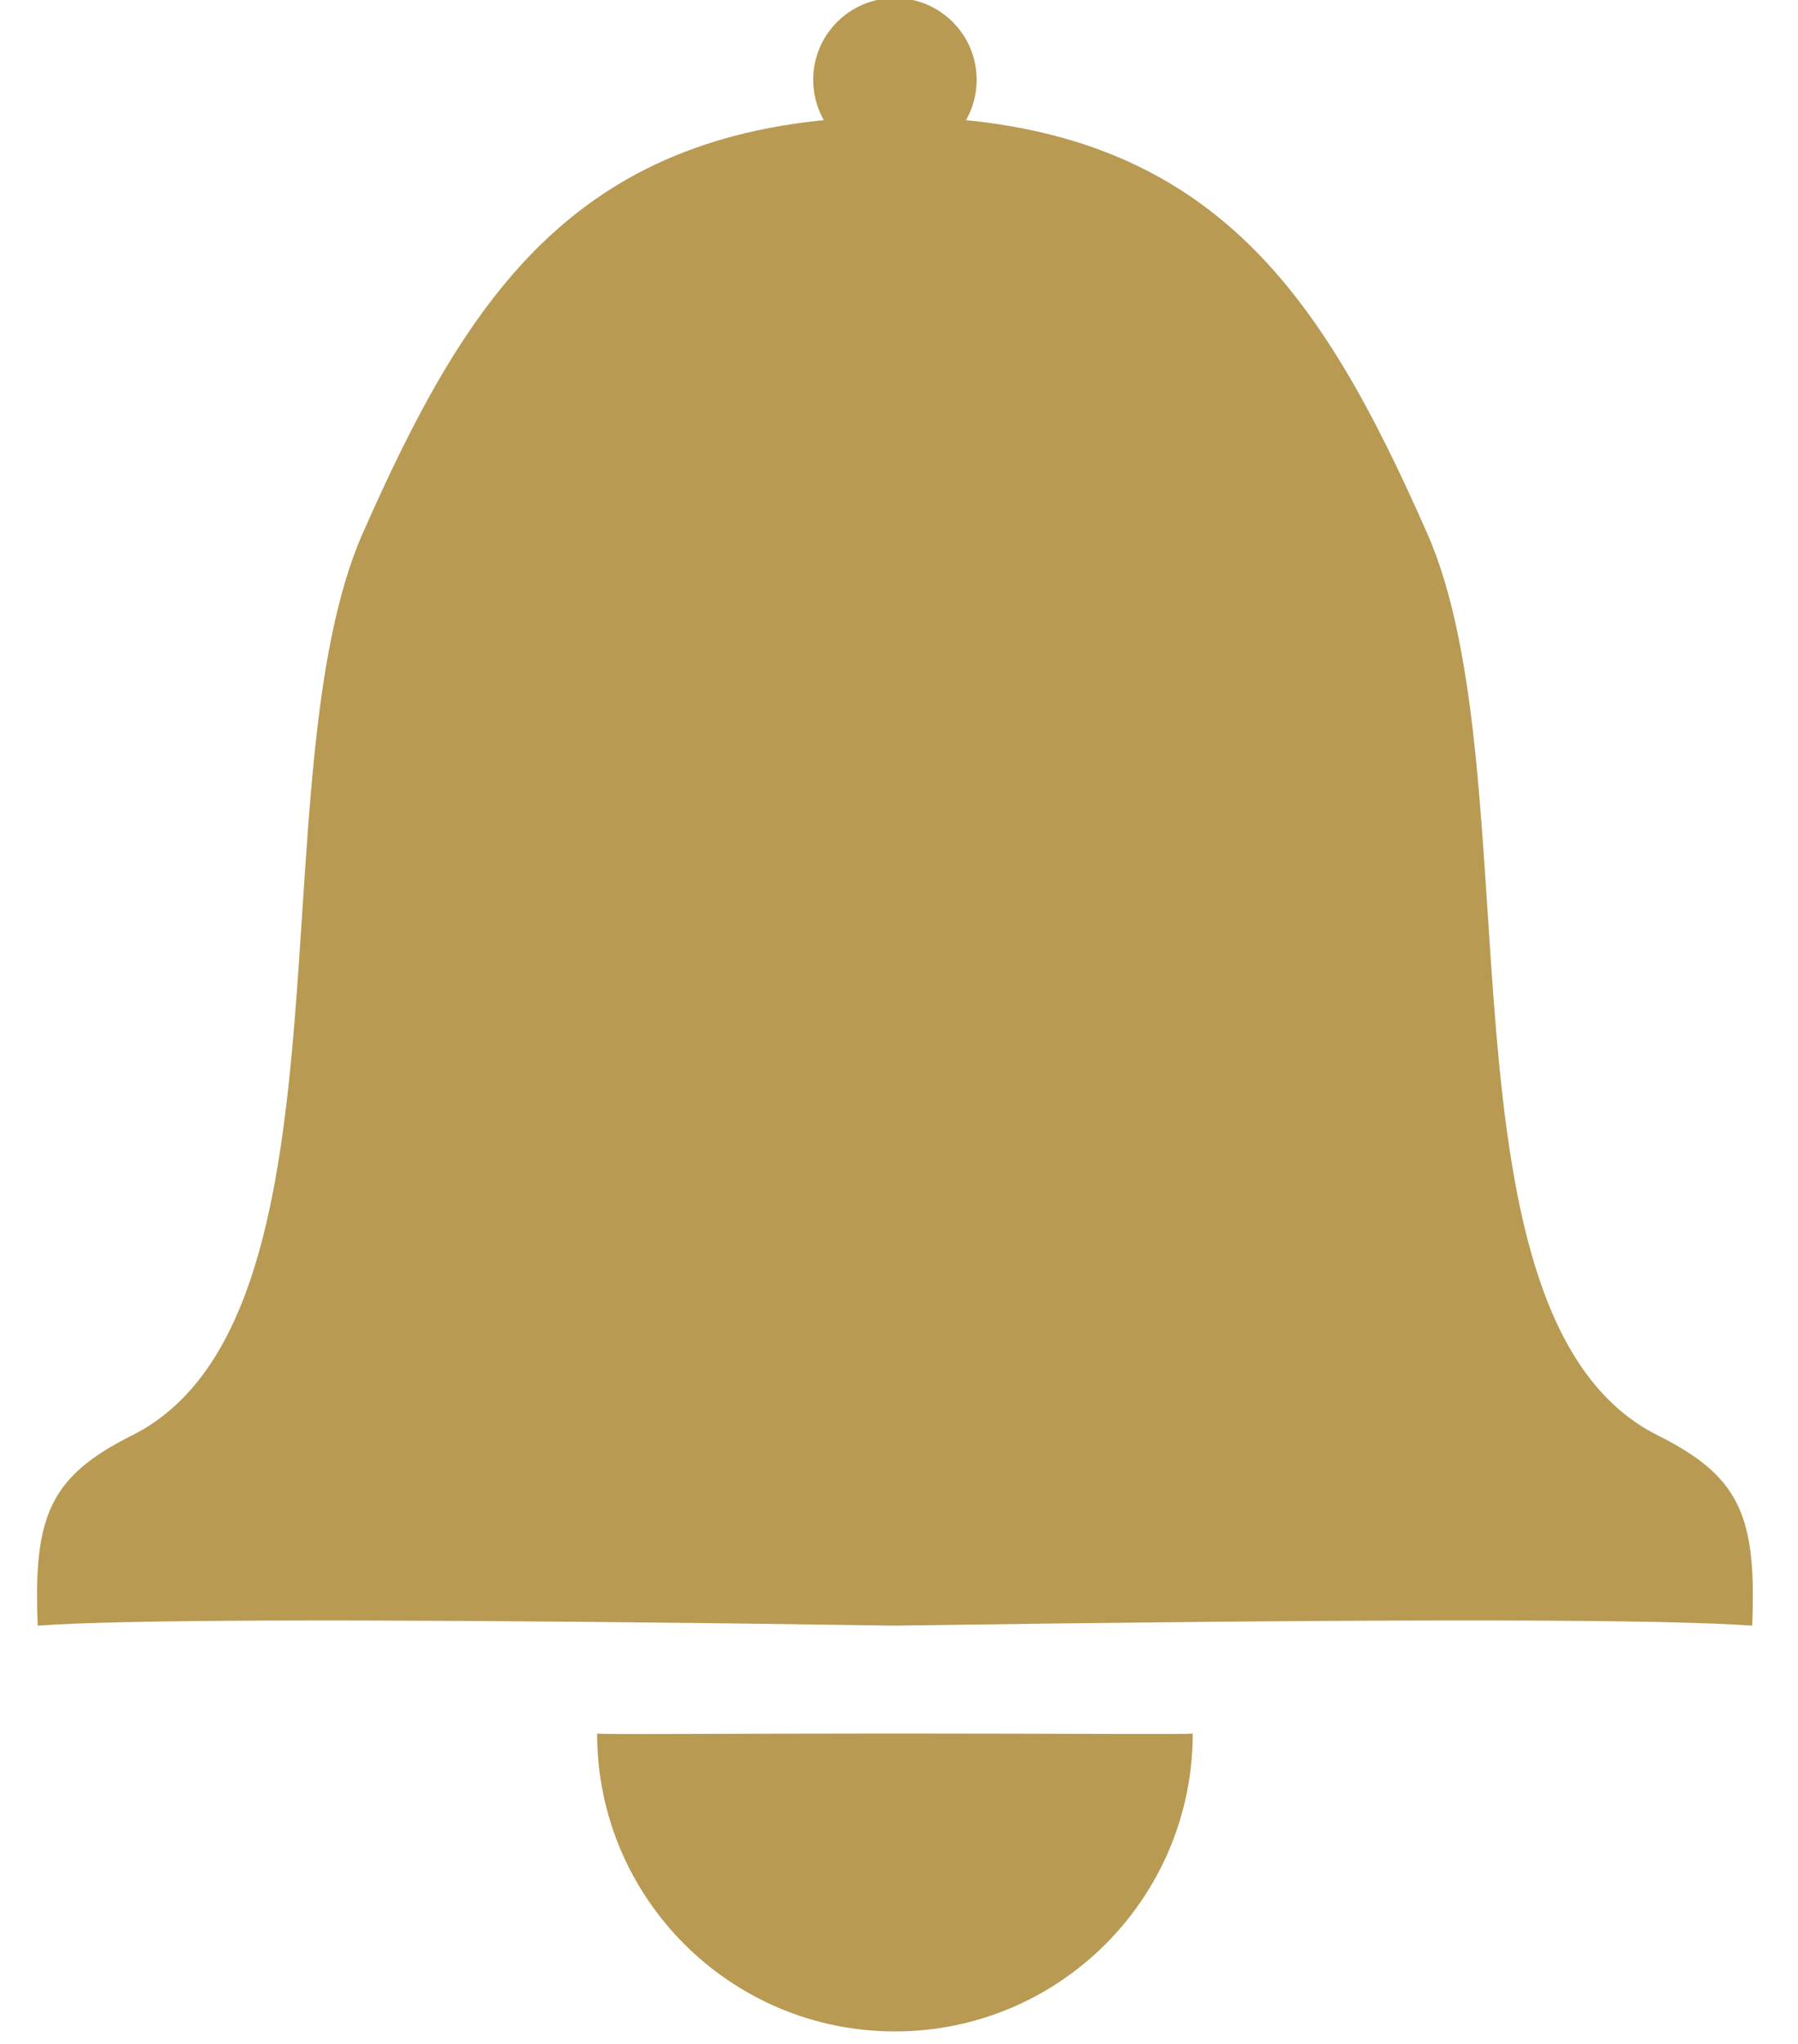
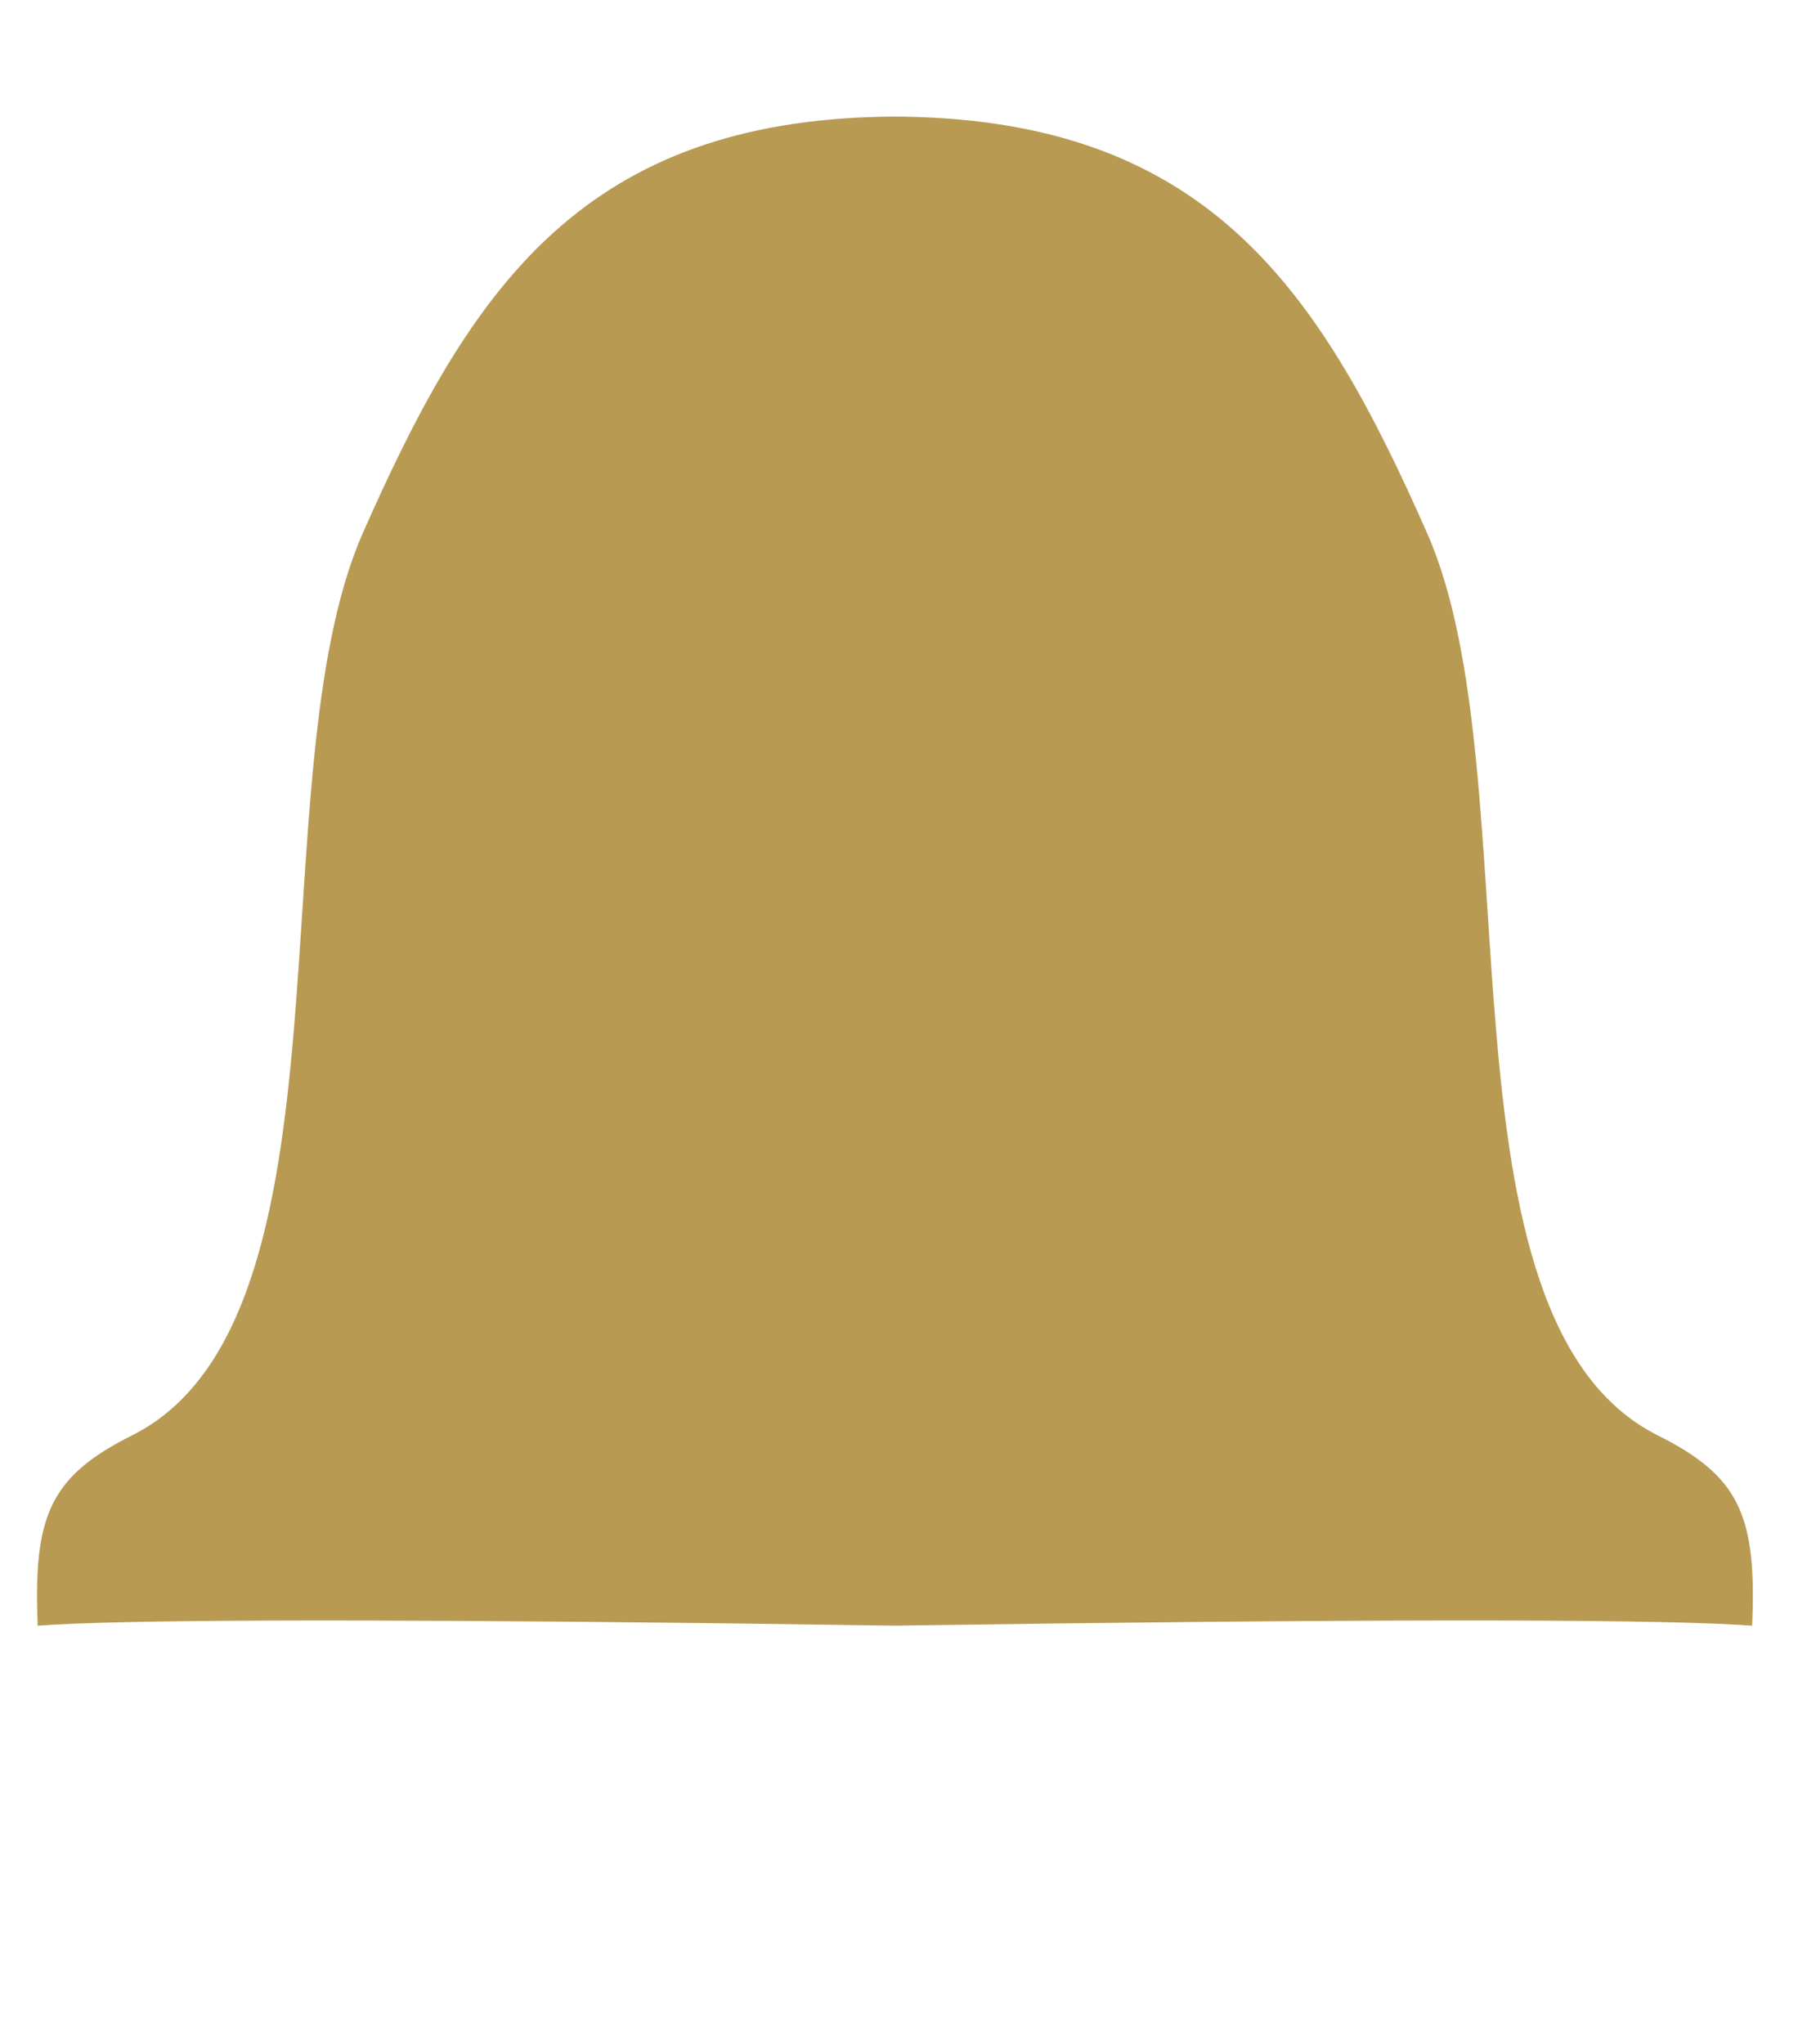
<svg xmlns="http://www.w3.org/2000/svg" width="22px" height="25px" viewBox="0 0 22 25" version="1.1">
  <title>Group 26</title>
  <desc>Created with Sketch.</desc>
  <g id="Page-1" stroke="none" stroke-width="1" fill="none" fill-rule="evenodd">
    <g id="Espace-Personnel-1-3" transform="translate(-799, -20)" fill="#B89A52">
      <g id="HEADER" transform="translate(0, 18)">
        <g id="Bitmap-2" transform="translate(799.453, 2)">
          <g id="Group-26" transform="translate(-0, 0)">
            <path d="M10.443,1.426 L10.552,1.426 L10.611,1.427 C14.361,1.488 15.711,3.583 17.008,6.519 C18.325,9.498 17.008,16.144 19.832,17.557 L19.924,17.604 C20.848,18.09 21.041,18.582 20.986,19.884 L20.797,19.872 C19.491,19.8 16.076,19.803 10.552,19.883 L10.552,19.884 L10.497,19.883 L10.443,19.884 L10.443,19.883 L8.293,19.854 C3.763,19.801 1.001,19.811 0.008,19.884 L0.004,19.761 C-0.034,18.51 0.19,18.044 1.162,17.557 C3.987,16.144 2.67,9.498 3.987,6.519 L4.104,6.257 C5.367,3.459 6.746,1.486 10.383,1.427 C10.403,1.426 10.423,1.426 10.443,1.426 Z" id="Path" />
-             <path d="M10.497,24.847 C12.51,24.847 14.141,23.215 14.141,21.203 C14.141,21.217 12.51,21.203 10.497,21.203 C8.485,21.203 6.853,21.218 6.853,21.203 C6.853,23.215 8.485,24.847 10.497,24.847 Z" id="Oval" />
-             <circle id="Oval" cx="10.497" cy="0.976" r="1" />
          </g>
        </g>
      </g>
    </g>
  </g>
</svg>